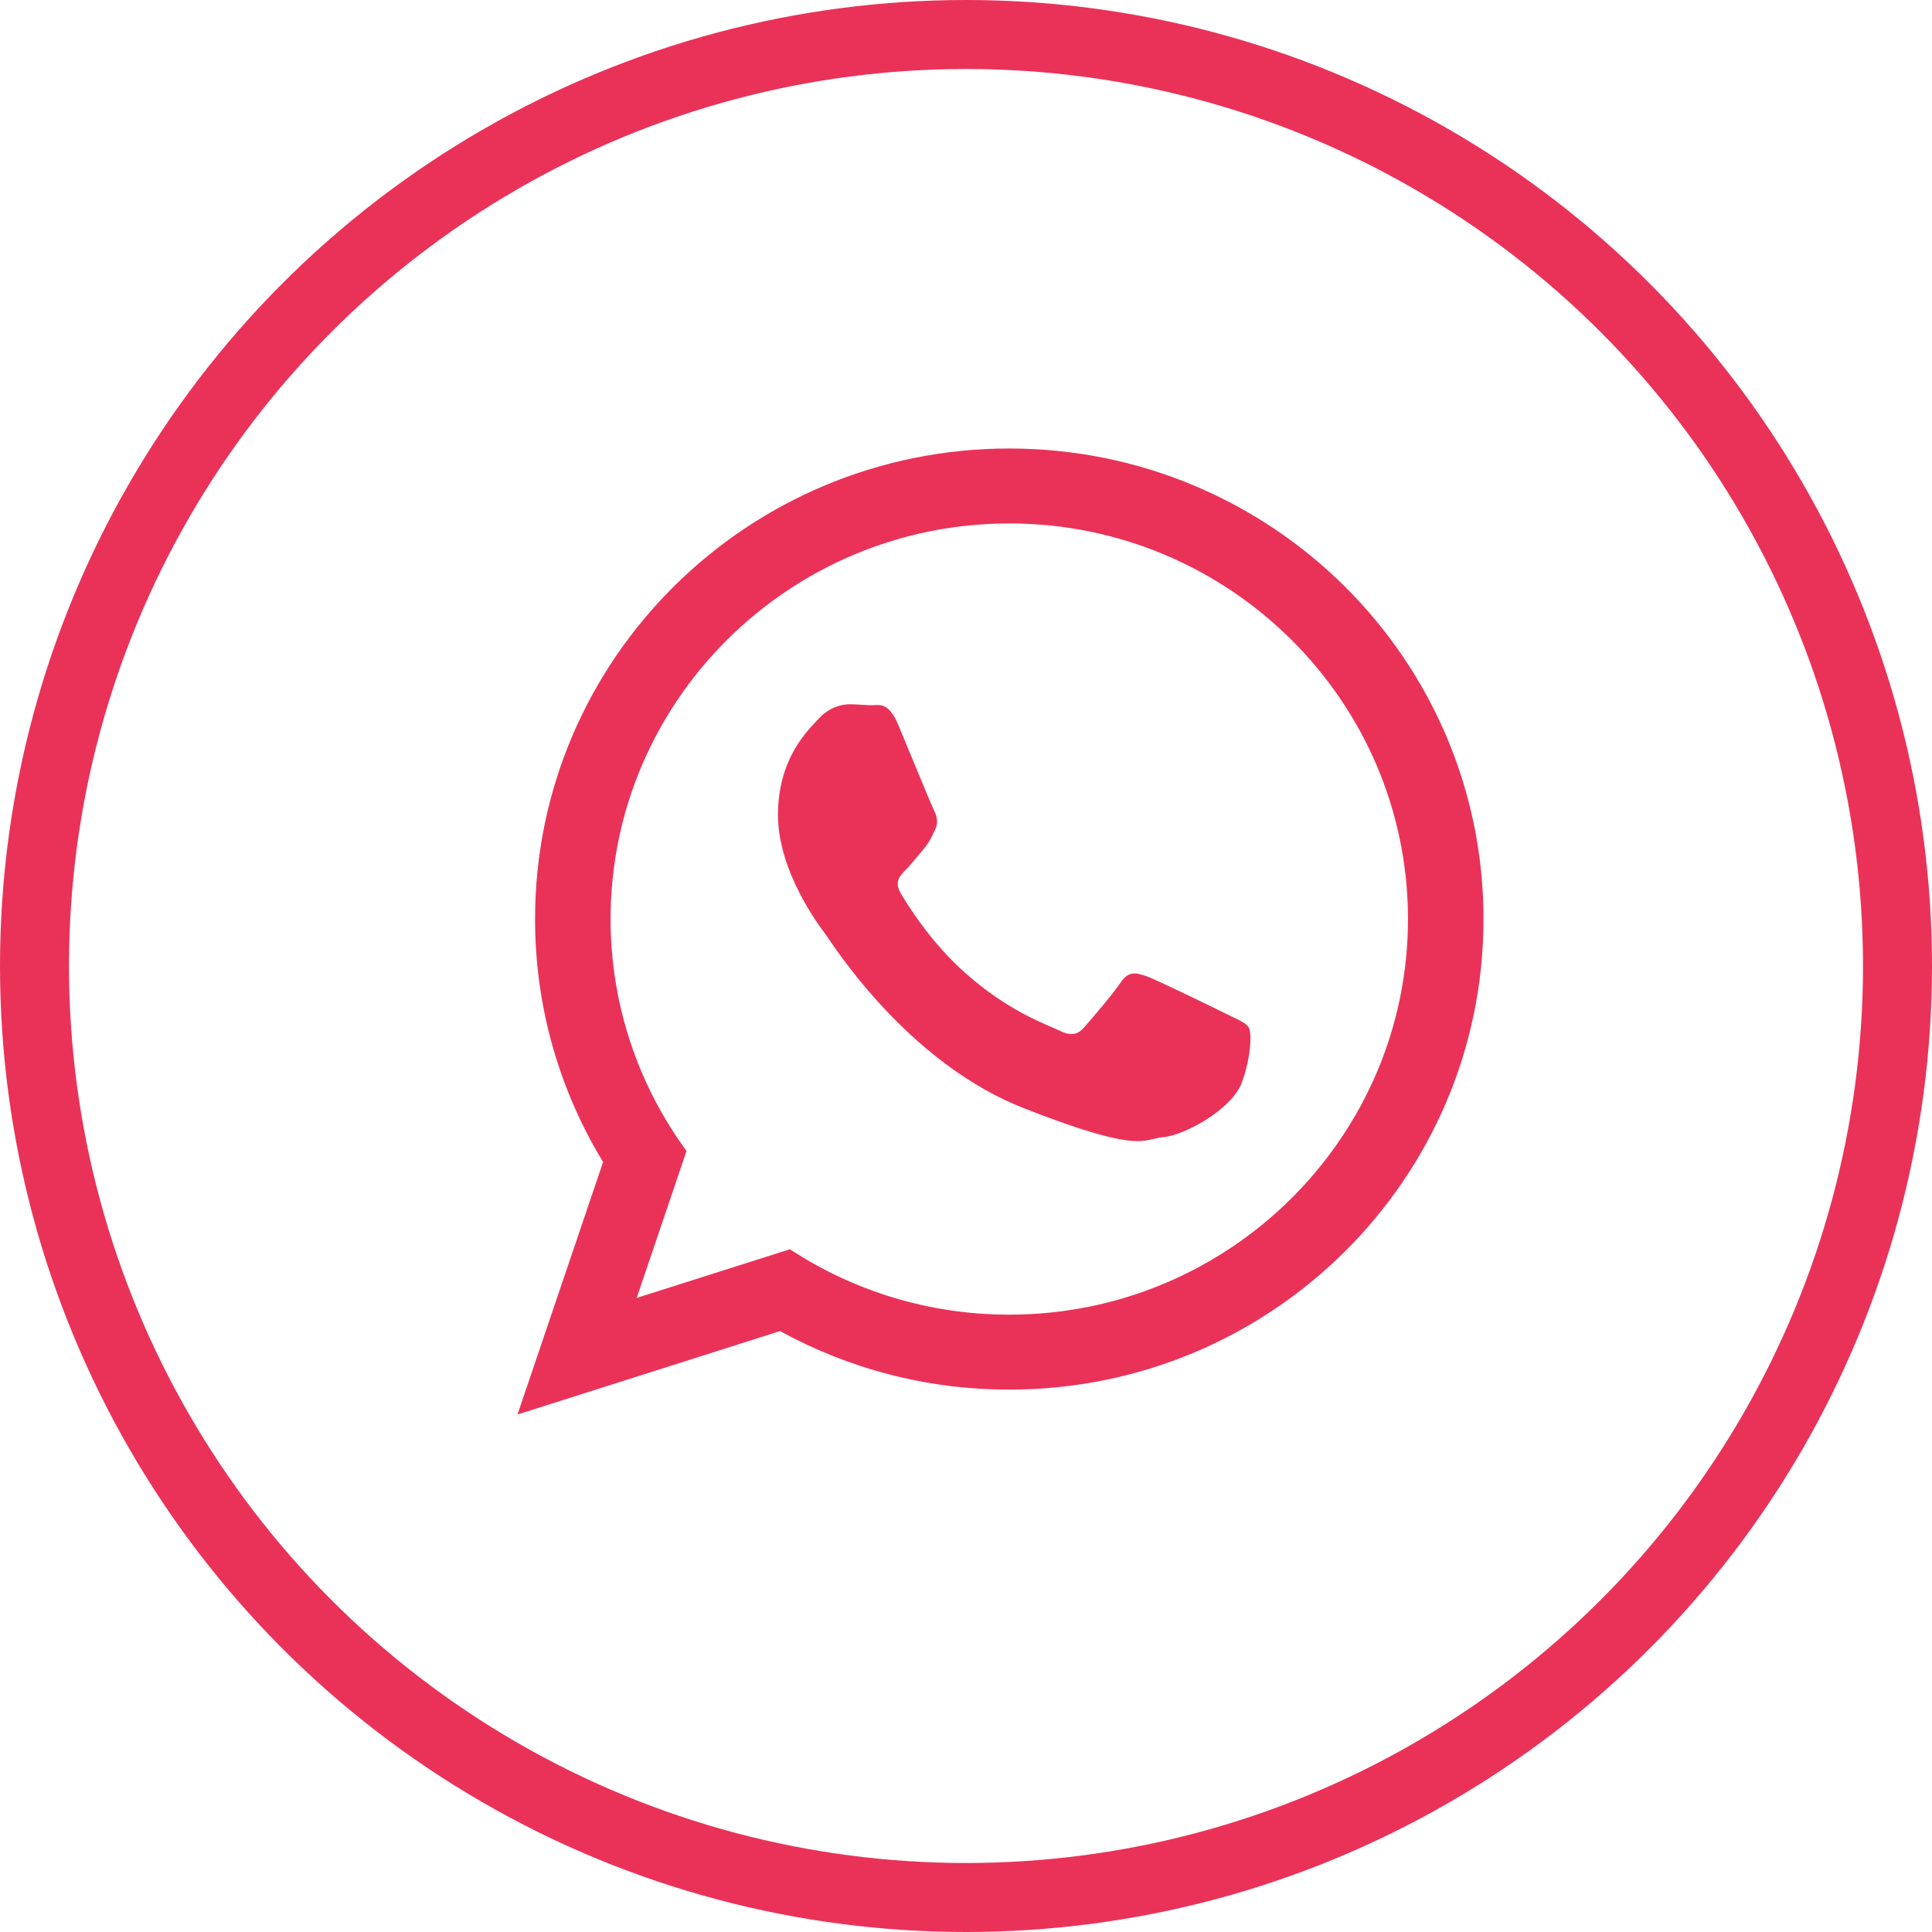
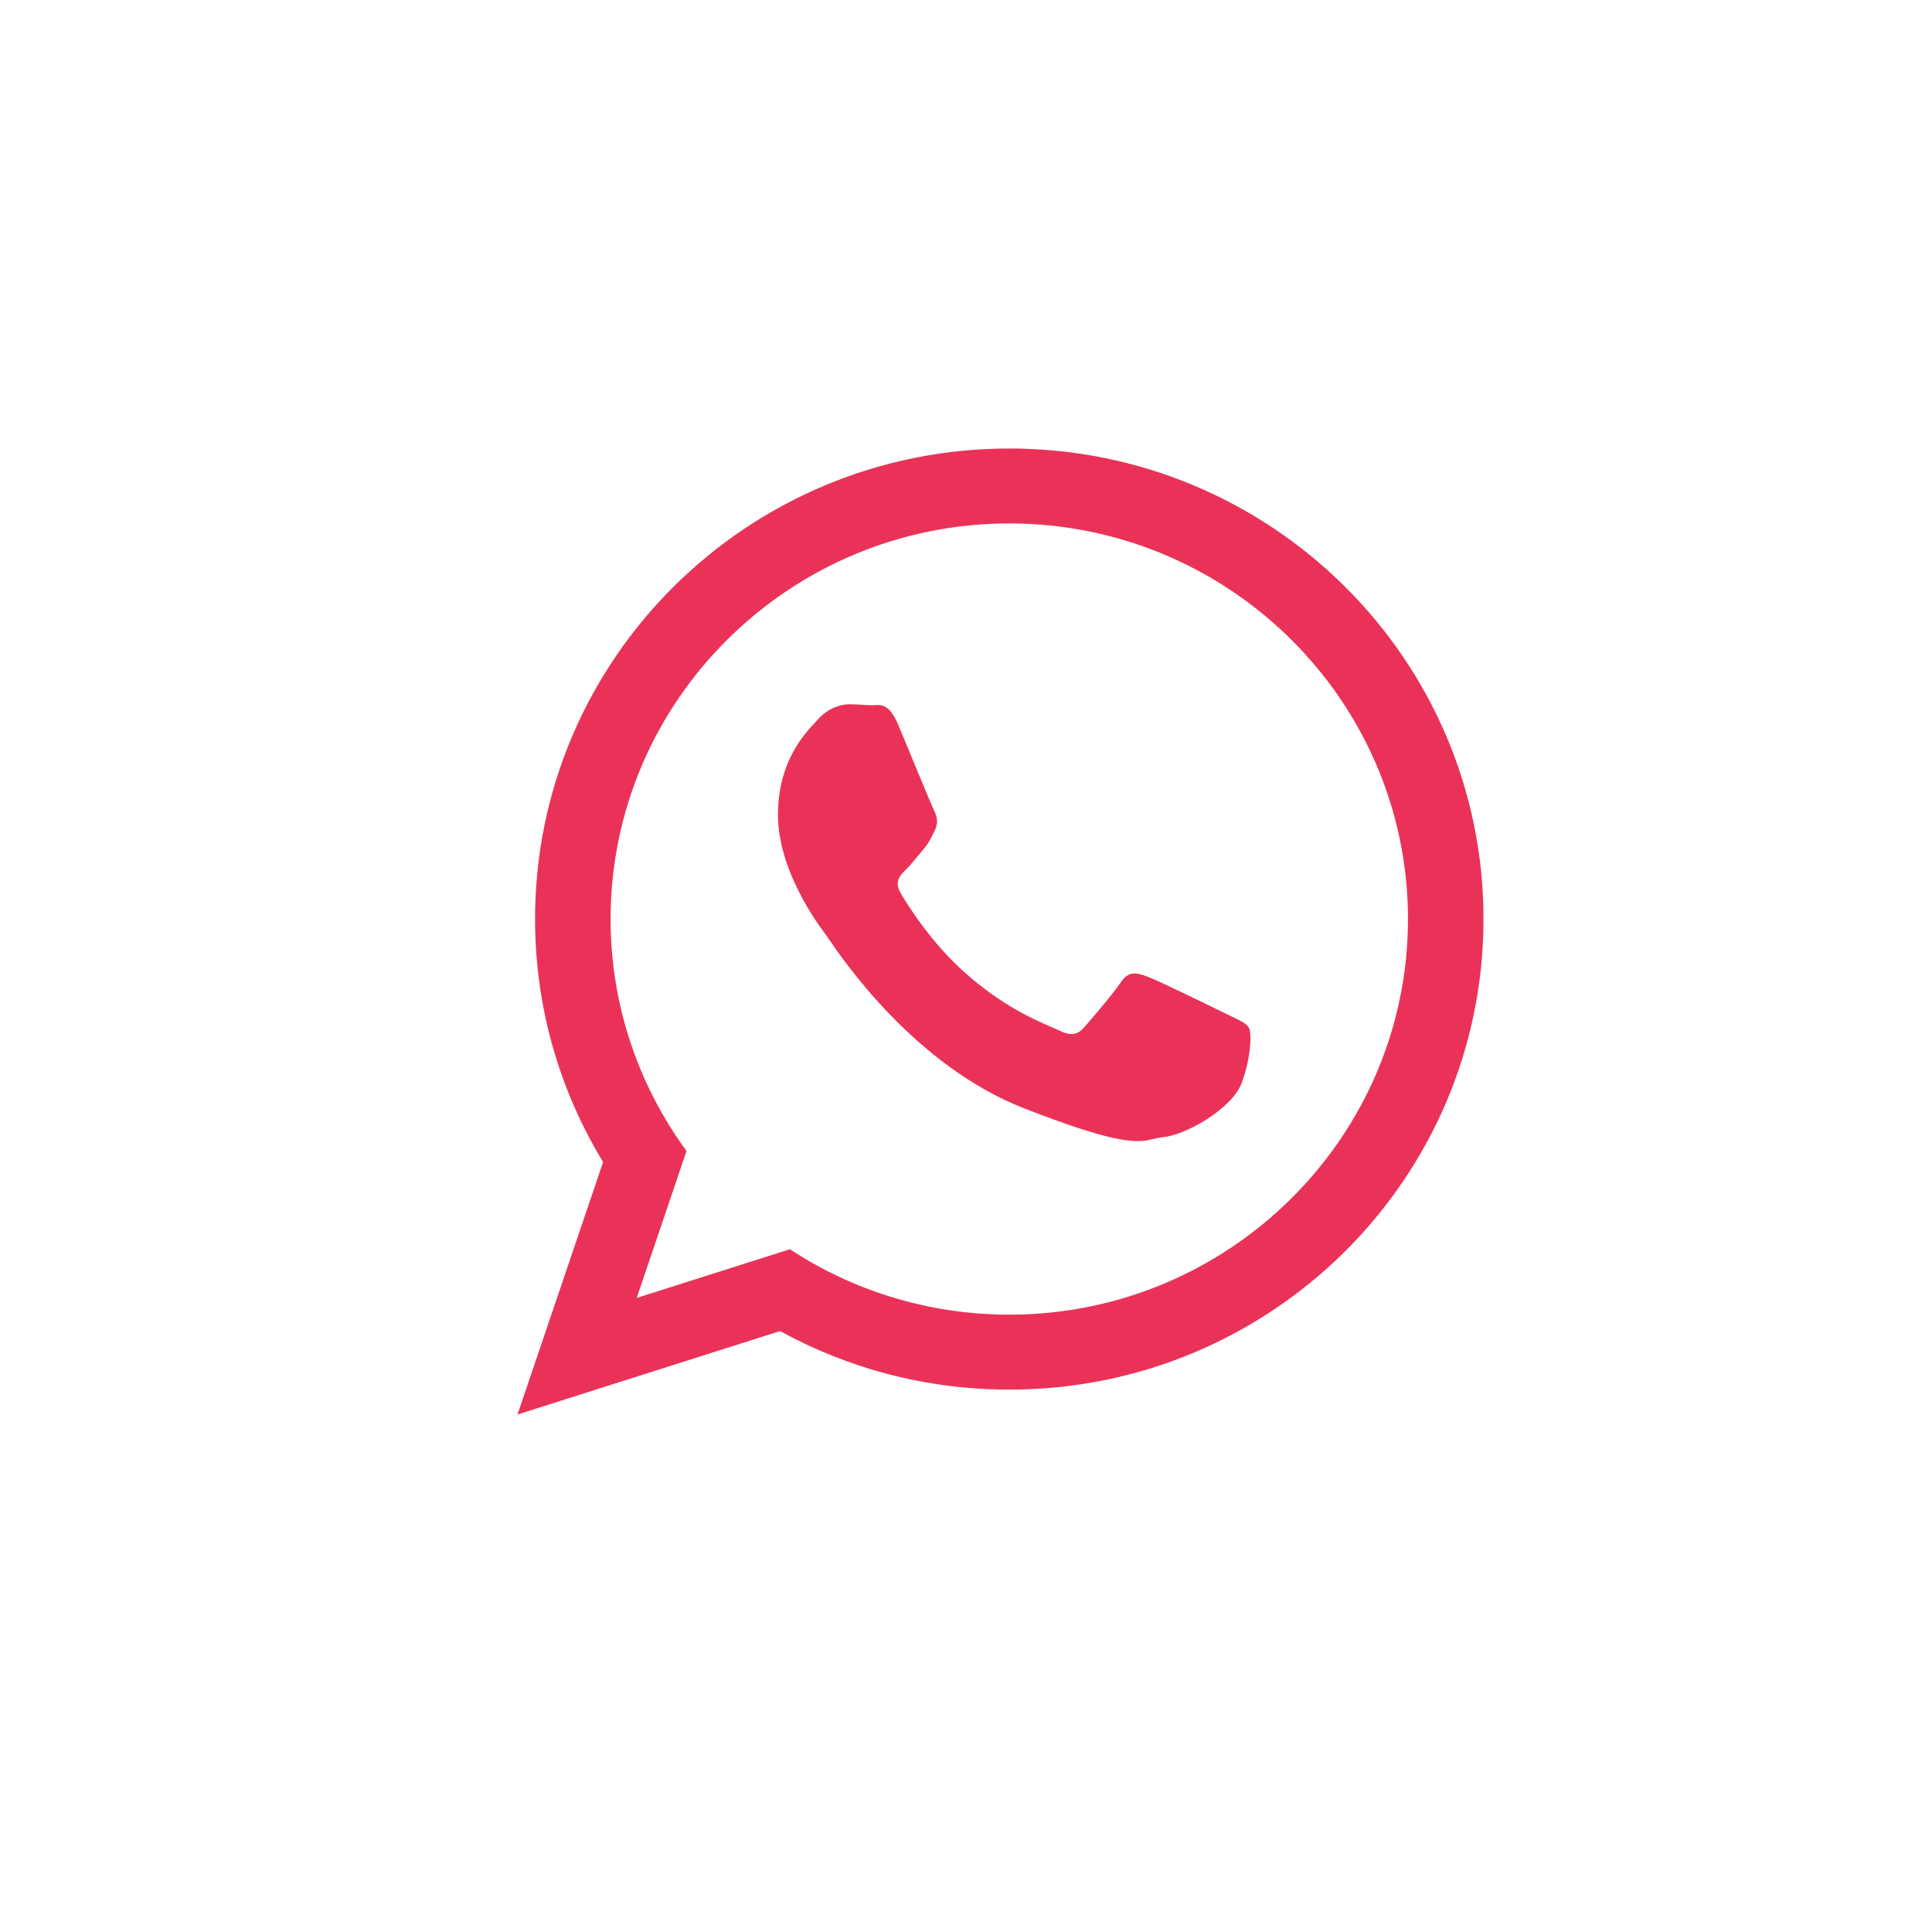
<svg xmlns="http://www.w3.org/2000/svg" width="56" height="56" viewBox="0 0 56 56" fill="none">
  <path fill-rule="evenodd" clip-rule="evenodd" d="M43 26.639C43 34.172 36.846 40.279 29.255 40.279C26.844 40.279 24.58 39.663 22.61 38.582L15 41L17.481 33.682C16.23 31.627 15.509 29.216 15.509 26.639C15.509 19.107 21.663 13 29.255 13C36.847 13 43 19.107 43 26.639ZM29.254 15.172C22.881 15.172 17.698 20.316 17.698 26.639C17.698 29.148 18.516 31.472 19.899 33.362L18.455 37.621L22.896 36.21C24.721 37.408 26.907 38.106 29.255 38.106C35.627 38.106 40.811 32.963 40.811 26.64C40.811 20.317 35.627 15.172 29.254 15.172ZM35.732 29.479C35.968 29.592 36.127 29.669 36.196 29.781C36.279 29.92 36.279 30.589 35.999 31.371C35.718 32.151 34.342 32.904 33.725 32.96C33.619 32.969 33.531 32.99 33.441 33.012C33.006 33.116 32.52 33.233 29.681 32.124C26.516 30.887 24.429 27.816 23.998 27.182C23.963 27.13 23.938 27.094 23.925 27.077L23.925 27.076C23.754 26.851 22.55 25.263 22.55 23.62C22.55 22.081 23.312 21.273 23.663 20.902C23.687 20.876 23.709 20.853 23.729 20.831C24.038 20.497 24.403 20.413 24.627 20.413C24.744 20.413 24.86 20.42 24.972 20.428C25.077 20.434 25.178 20.441 25.273 20.441C25.297 20.441 25.322 20.439 25.347 20.438C25.537 20.425 25.784 20.41 26.031 20.998C26.121 21.213 26.252 21.528 26.39 21.862C26.683 22.571 27.013 23.367 27.07 23.48C27.155 23.648 27.211 23.843 27.098 24.066C27.082 24.098 27.067 24.128 27.053 24.157C26.968 24.331 26.906 24.456 26.762 24.624C26.706 24.689 26.648 24.758 26.59 24.828C26.474 24.968 26.358 25.109 26.256 25.209C26.088 25.376 25.912 25.557 26.108 25.891C26.305 26.226 26.981 27.32 27.983 28.206C29.06 29.159 29.996 29.562 30.47 29.766C30.562 29.806 30.637 29.838 30.692 29.865C31.029 30.032 31.226 30.005 31.422 29.781C31.619 29.558 32.265 28.805 32.489 28.47C32.714 28.136 32.939 28.192 33.248 28.303C33.556 28.414 35.213 29.224 35.55 29.391C35.615 29.423 35.676 29.452 35.732 29.479Z" fill="#EA3259" />
-   <circle cx="28" cy="28" r="27" stroke="#EA3259" stroke-width="2" />
</svg>